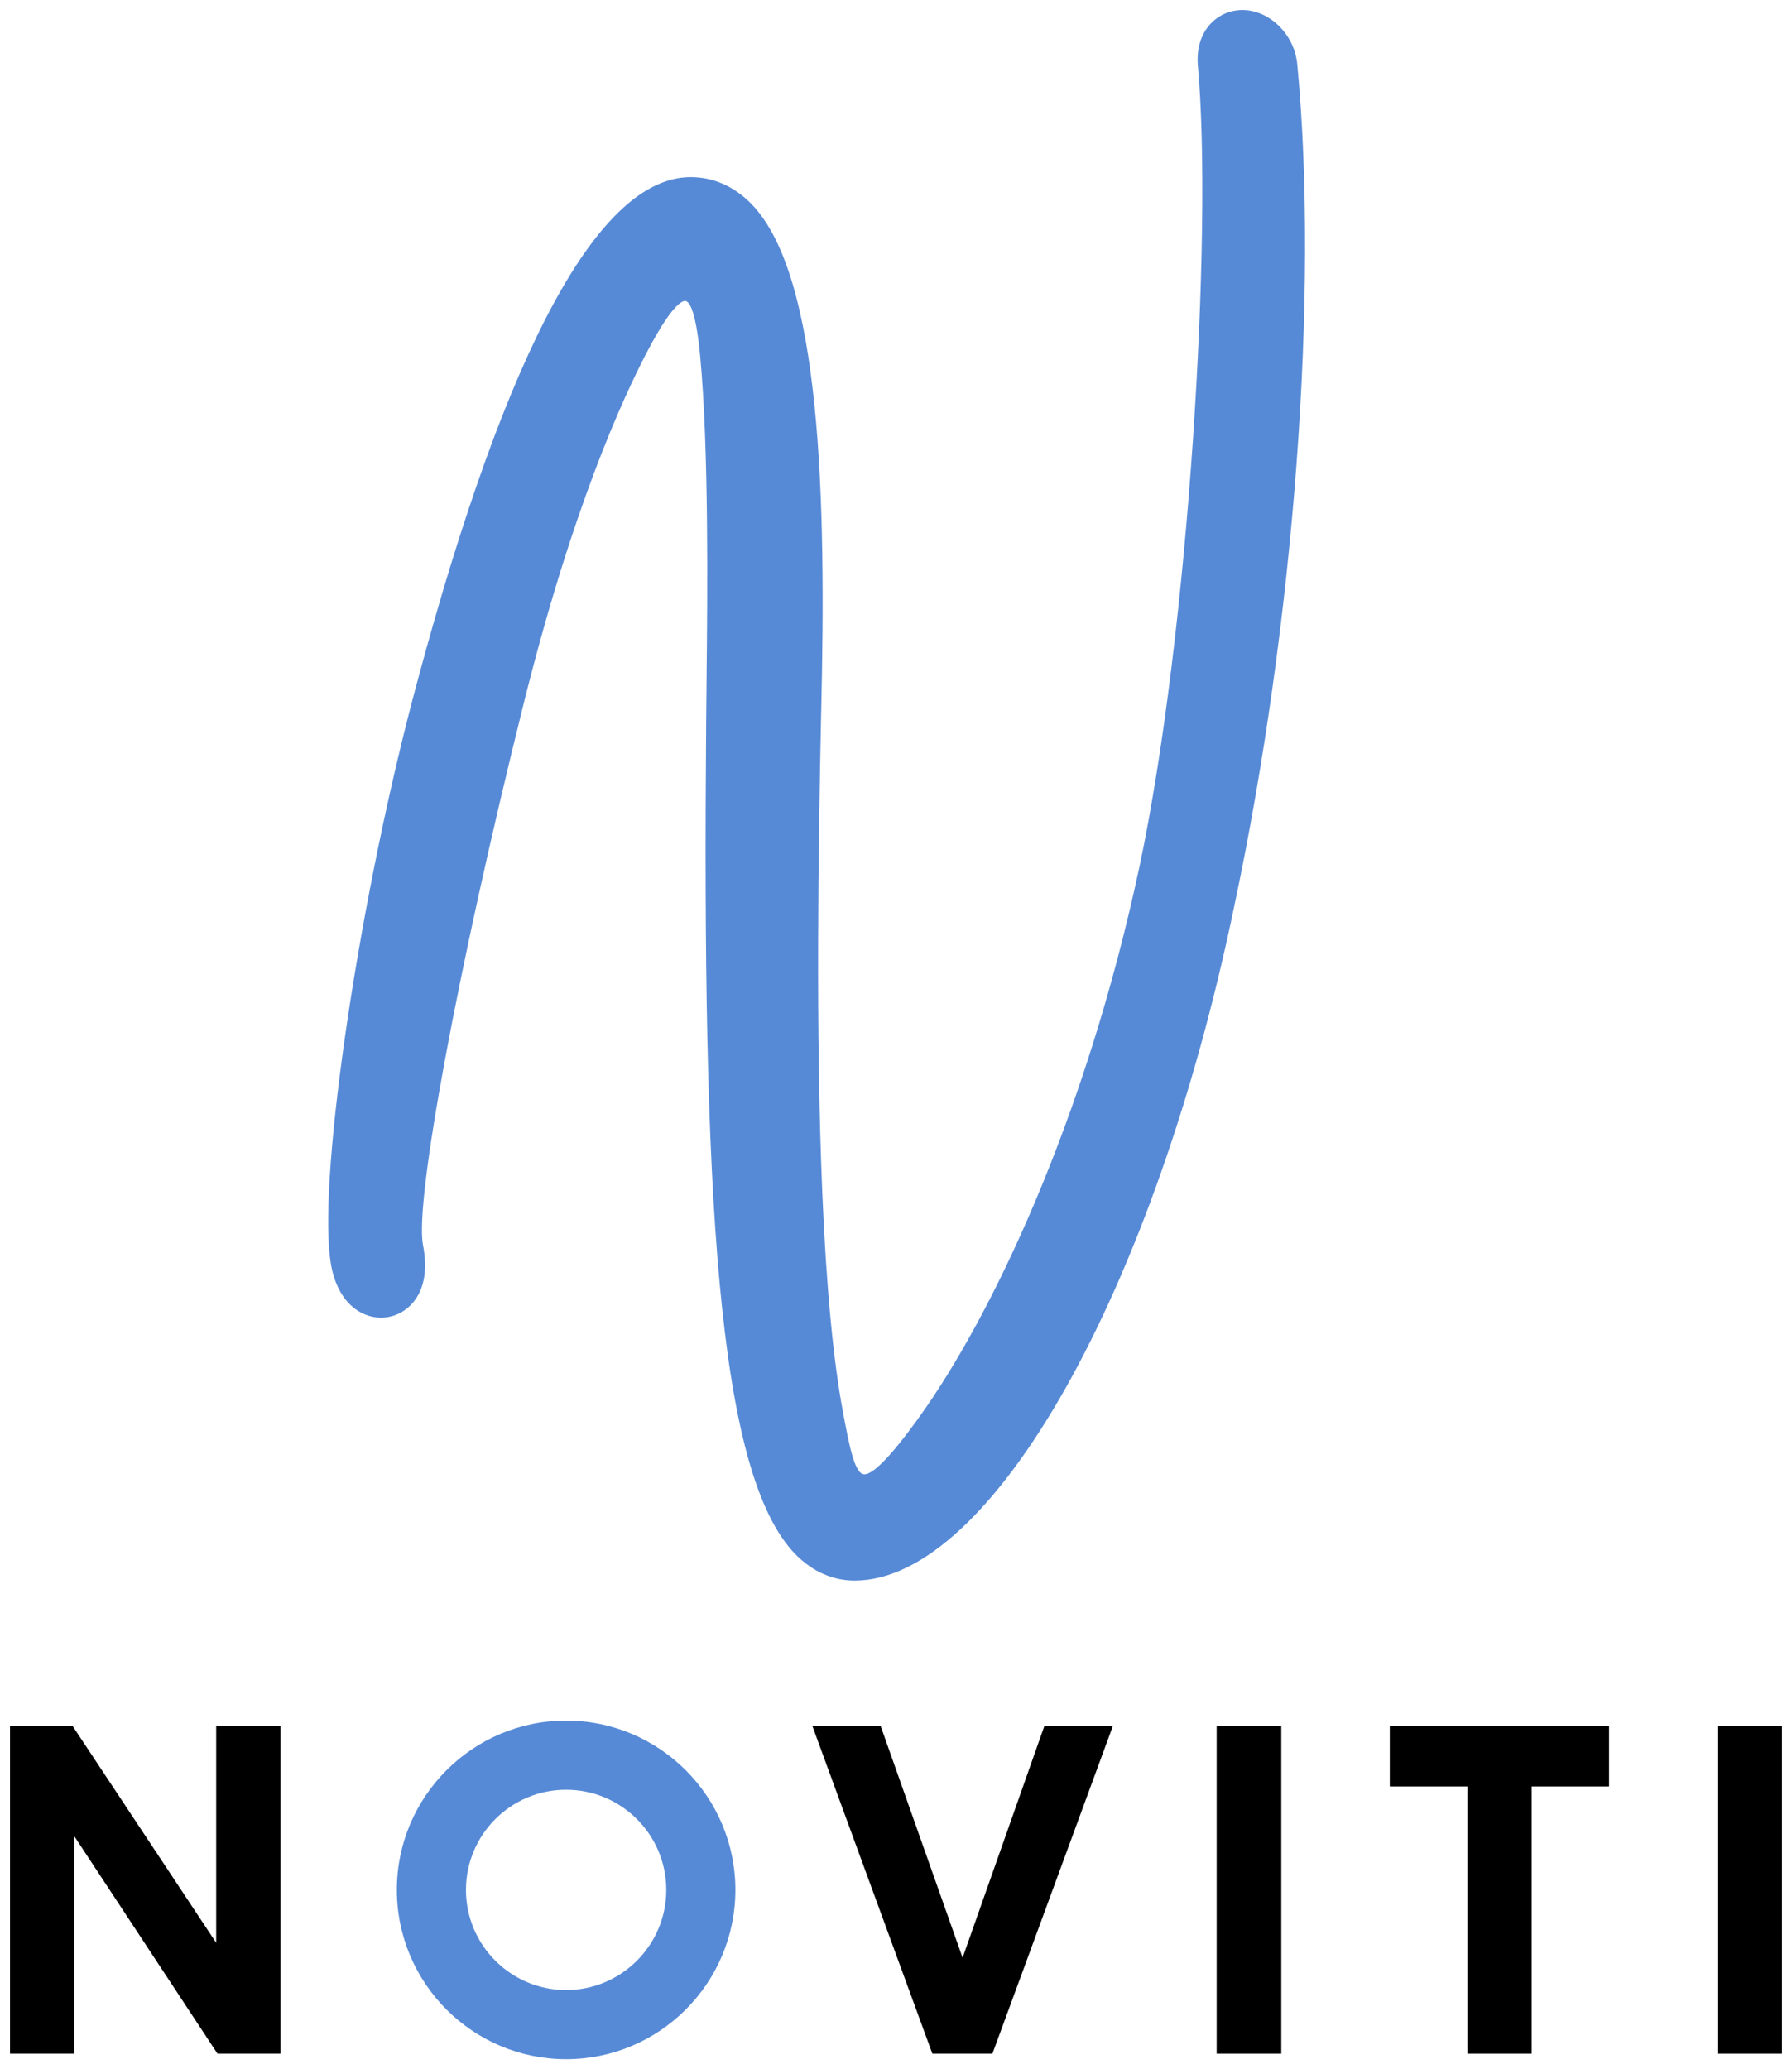
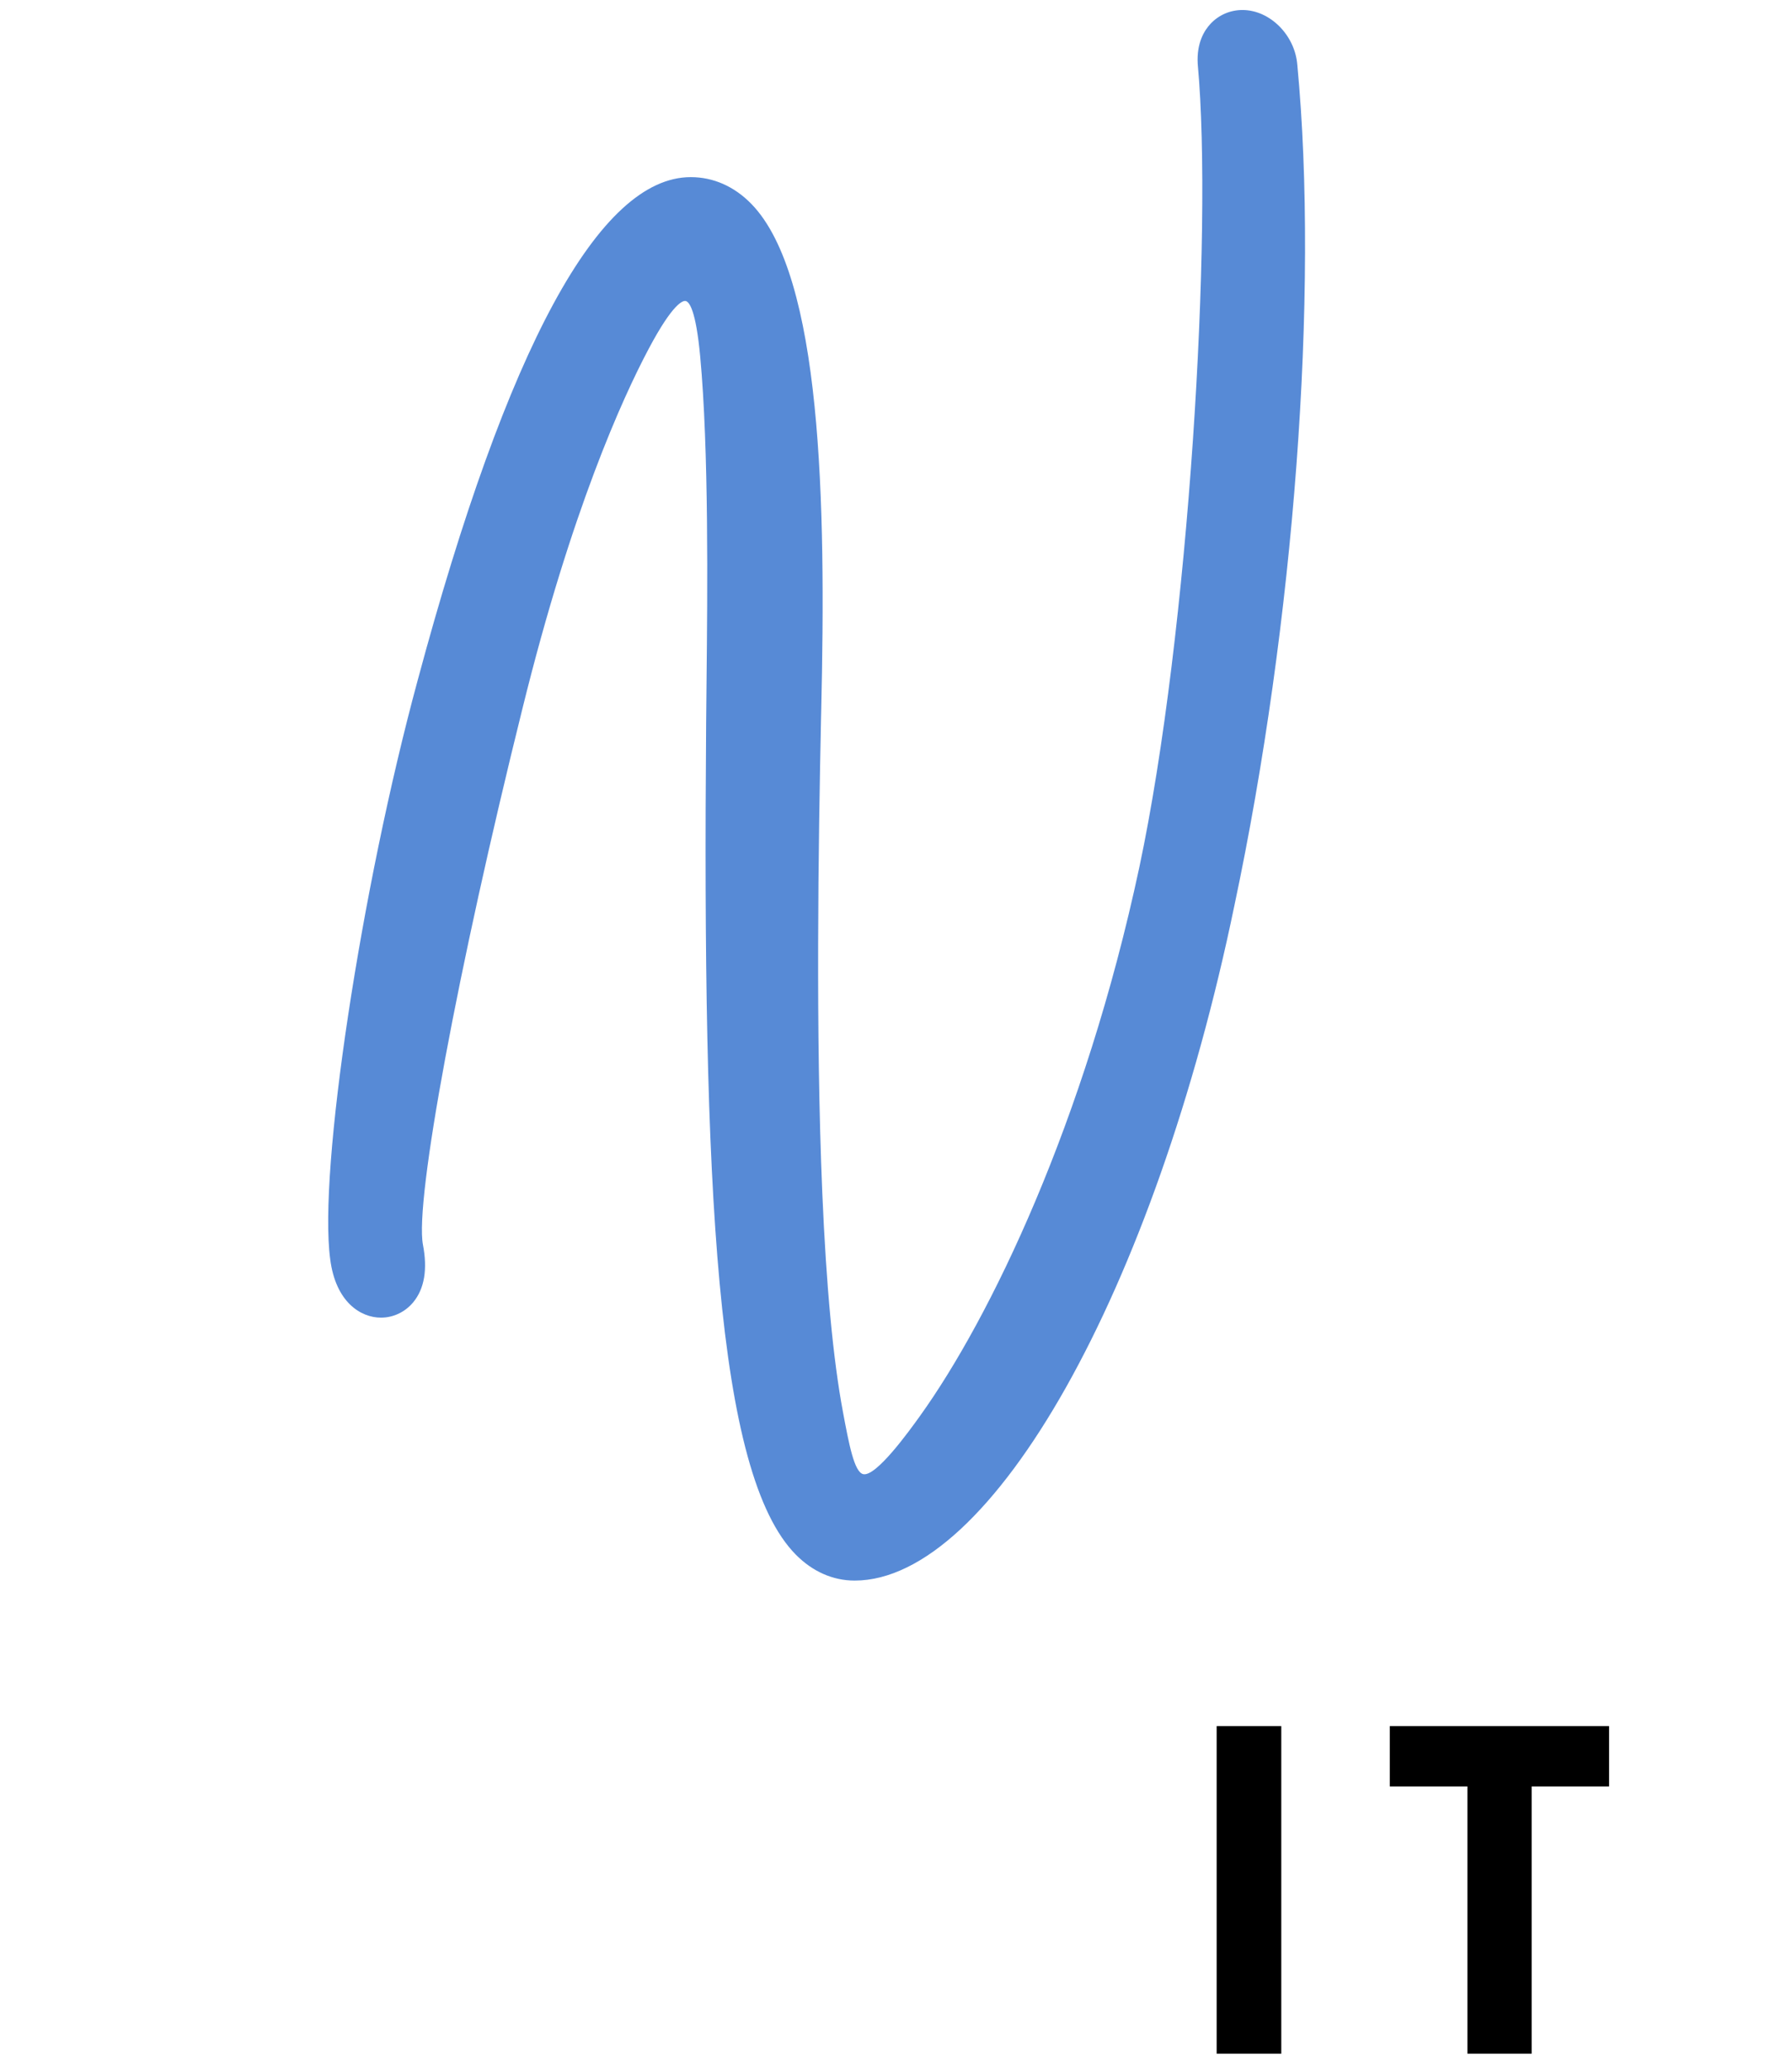
<svg xmlns="http://www.w3.org/2000/svg" xmlns:xlink="http://www.w3.org/1999/xlink" id="Layer_1" data-name="Layer 1" viewBox="0 0 178.994 206.65">
  <a xlink:href="48.4647058823529">
    <path id="fullLogo" d="M129.581,6.476c-.23-2.969-2.736-5.476-5.476-5.476-1.218,0-2.346.483-3.176,1.36-.653.691-1.409,1.944-1.296,3.998l.009.123c1.519,16.548-.88,56.786-5.844,80.154-5.453,25.491-14.896,45.019-21.916,54.794-1.08,1.504-4.373,6.075-5.658,5.795-.9-.2-1.424-2.997-2.03-6.235-.974-5.199-1.667-12.566-2.061-21.898-.67-15.879-.392-34.645-.124-47.378l.016-.673c.495-21.021.052-43.481-6.984-50.685-1.704-1.744-3.793-2.665-6.043-2.665-9.136,0-18.315,16.911-27.282,50.263-5.674,20.905-9.92,48.986-8.736,57.779.54,4.327,3.069,5.862,5.072,5.862,1.243-.001,2.419-.564,3.228-1.542,1.114-1.351,1.439-3.283.966-5.743-.828-4.381,3.454-27.436,9.96-53.63,4.873-19.717,9.972-30.908,12.578-35.823,2.462-4.644,3.453-4.846,3.701-4.796.356.071,1.018.88,1.451,5.502.874,9.327.727,23.703.639,32.293l-.042,4.352c-.371,46.508.978,75.01,8.968,83.065,1.675,1.688,3.702,2.58,5.864,2.58,13.676,0,29.986-28.992,37.937-67.435,5.979-28.19,8.445-61.138,6.281-83.94Z" style="fill: #578ad6; stroke-width: 0px;" />
  </a>
  <a xlink:href="100">
-     <rect id="fullLogo-2" data-name="fullLogo" x="171.54" y="172.385" width="6.454" height="32.715" style="stroke-width: 0px;" />
-   </a>
+     </a>
  <a xlink:href="100">
    <polygon id="fullLogo-3" data-name="fullLogo" points="138.818 178.408 146.576 178.408 146.576 205.1 152.987 205.1 152.987 178.408 160.723 178.408 160.723 172.385 138.818 172.385 138.818 178.408" style="stroke-width: 0px;" />
  </a>
  <a xlink:href="100">
    <rect id="fullLogo-4" data-name="fullLogo" x="121.526" y="172.385" width="6.454" height="32.715" style="stroke-width: 0px;" />
  </a>
  <a xlink:href="100">
-     <polygon id="fullLogo-5" data-name="fullLogo" points="96.149 195.517 87.966 172.385 81.147 172.385 93.128 205.1 99.128 205.1 111.155 172.385 104.312 172.385 96.149 195.517" style="stroke-width: 0px;" />
-   </a>
+     </a>
  <a xlink:href="100">
-     <polygon id="fullLogo-6" data-name="fullLogo" points="21.593 194.027 7.258 172.385 1 172.385 1 205.1 7.411 205.1 7.411 183.367 21.723 205.1 28.025 205.1 28.025 172.385 21.593 172.385 21.593 194.027" style="stroke-width: 0px;" />
-   </a>
-   <path id="fullLogo-7" data-name="fullLogo" d="M56.546,171.835c-9.322,0-16.907,7.585-16.907,16.908s7.585,16.908,16.907,16.908,16.908-7.585,16.908-16.908-7.585-16.908-16.908-16.908ZM56.546,198.747c-5.517,0-10.004-4.488-10.004-10.004s4.487-10.004,10.004-10.004,10.005,4.488,10.005,10.004-4.488,10.004-10.005,10.004Z" style="fill: #578ad6; stroke-width: 0px;" />
+     </a>
</svg>